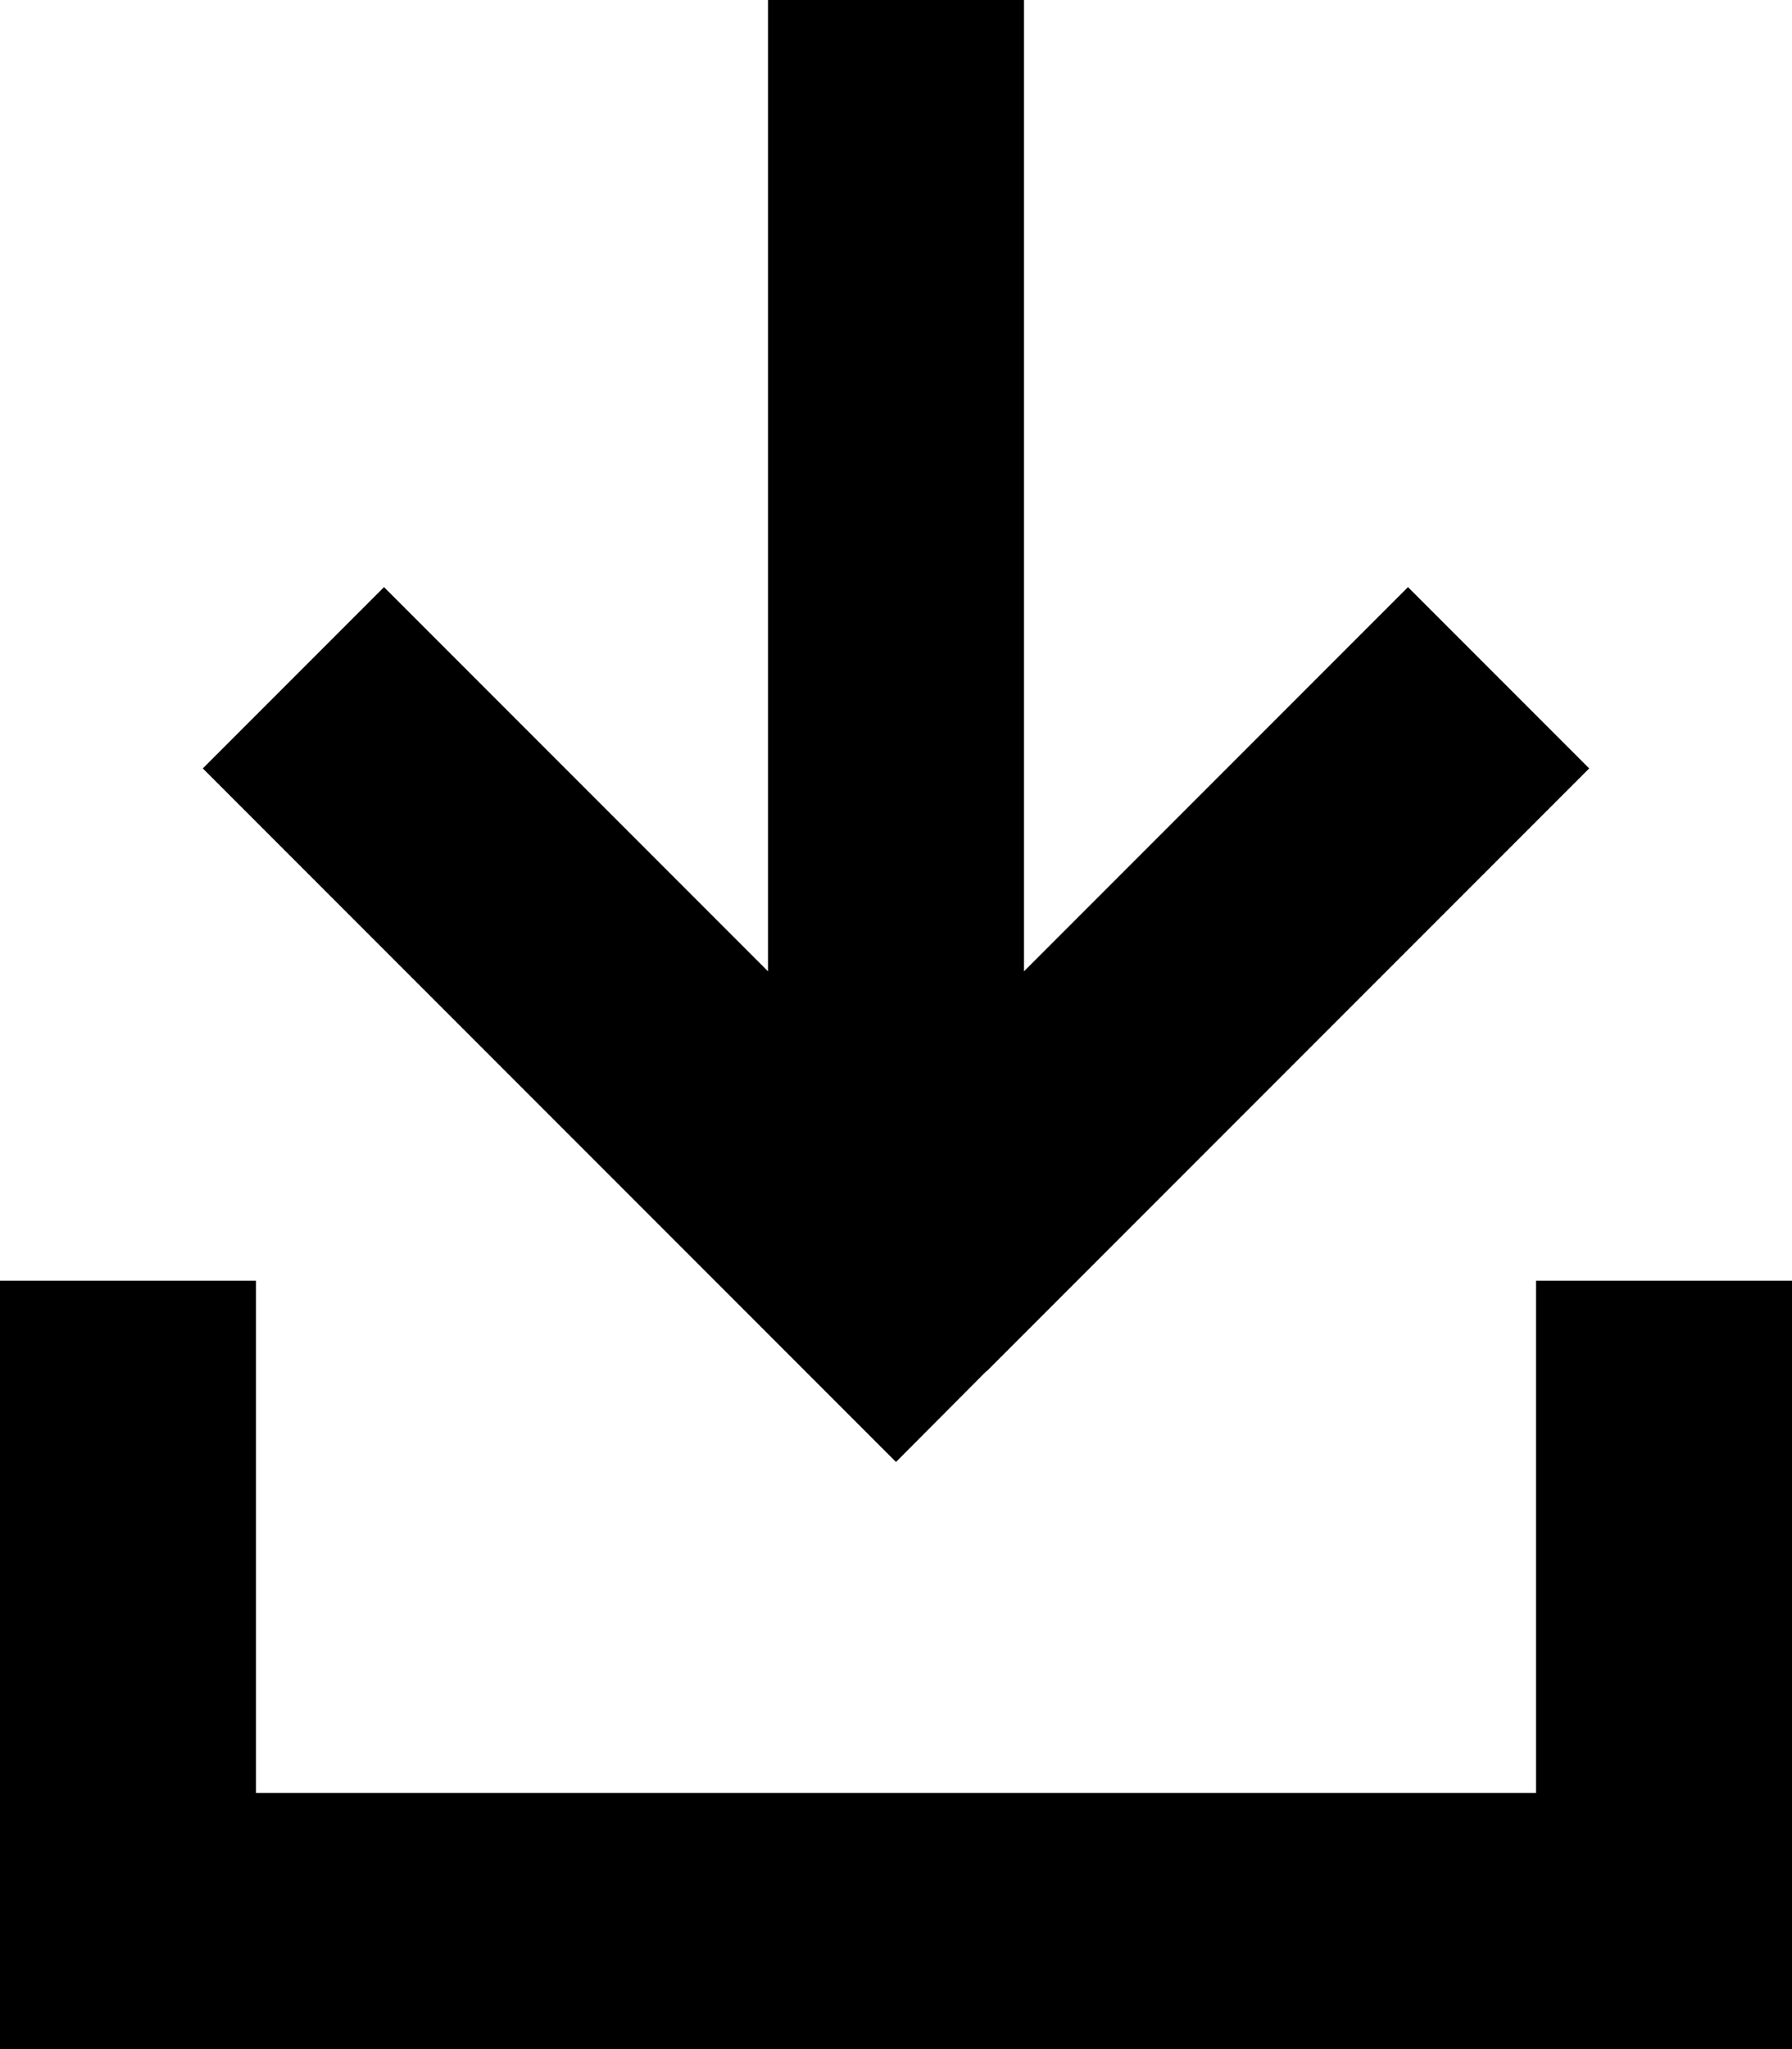
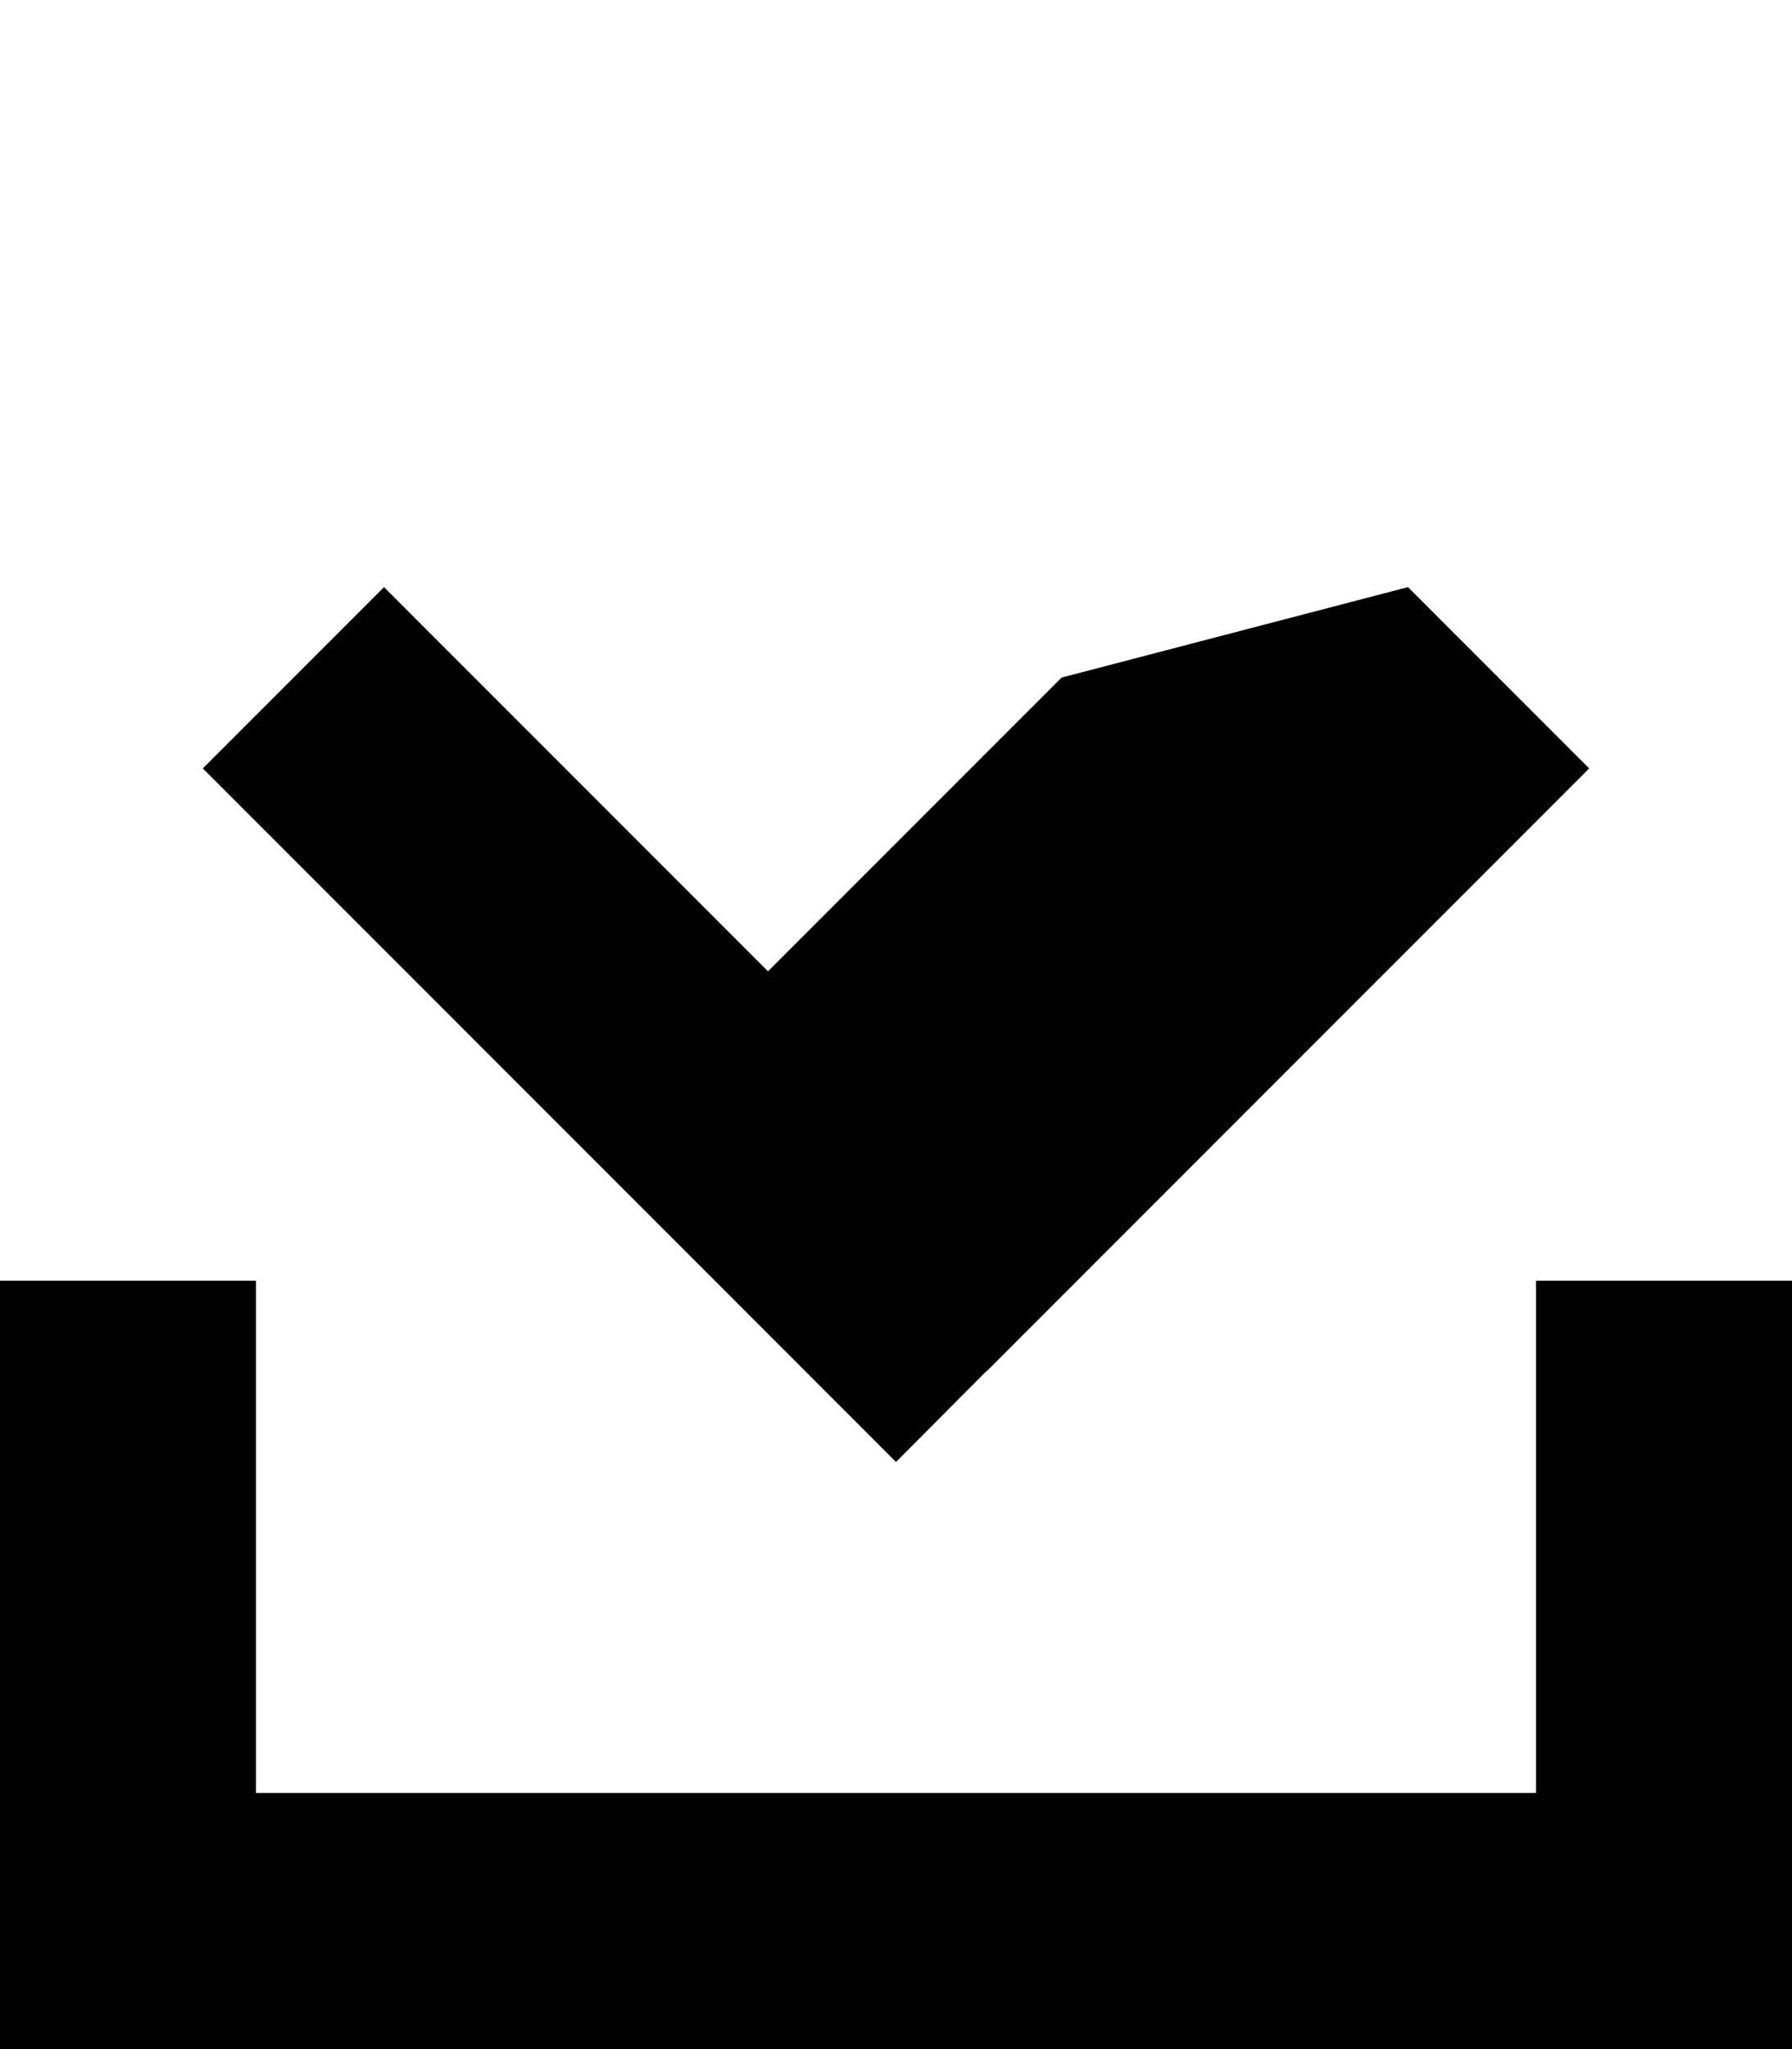
<svg xmlns="http://www.w3.org/2000/svg" viewBox="0 0 448 512">
-   <path d="M246.6 342.6L224 365.3l-22.6-22.6-128-128L50.7 192 96 146.7l22.6 22.6L192 242.7V32 0h64V32 242.7l73.4-73.4L352 146.7 397.3 192l-22.6 22.6-128 128zM64 352v96H384V352 320h64v32V480v32H416 32 0V480 352 320H64v32z" />
+   <path d="M246.6 342.6L224 365.3l-22.6-22.6-128-128L50.7 192 96 146.7l22.6 22.6L192 242.7V32 0V32 242.7l73.4-73.4L352 146.7 397.3 192l-22.6 22.6-128 128zM64 352v96H384V352 320h64v32V480v32H416 32 0V480 352 320H64v32z" />
</svg>